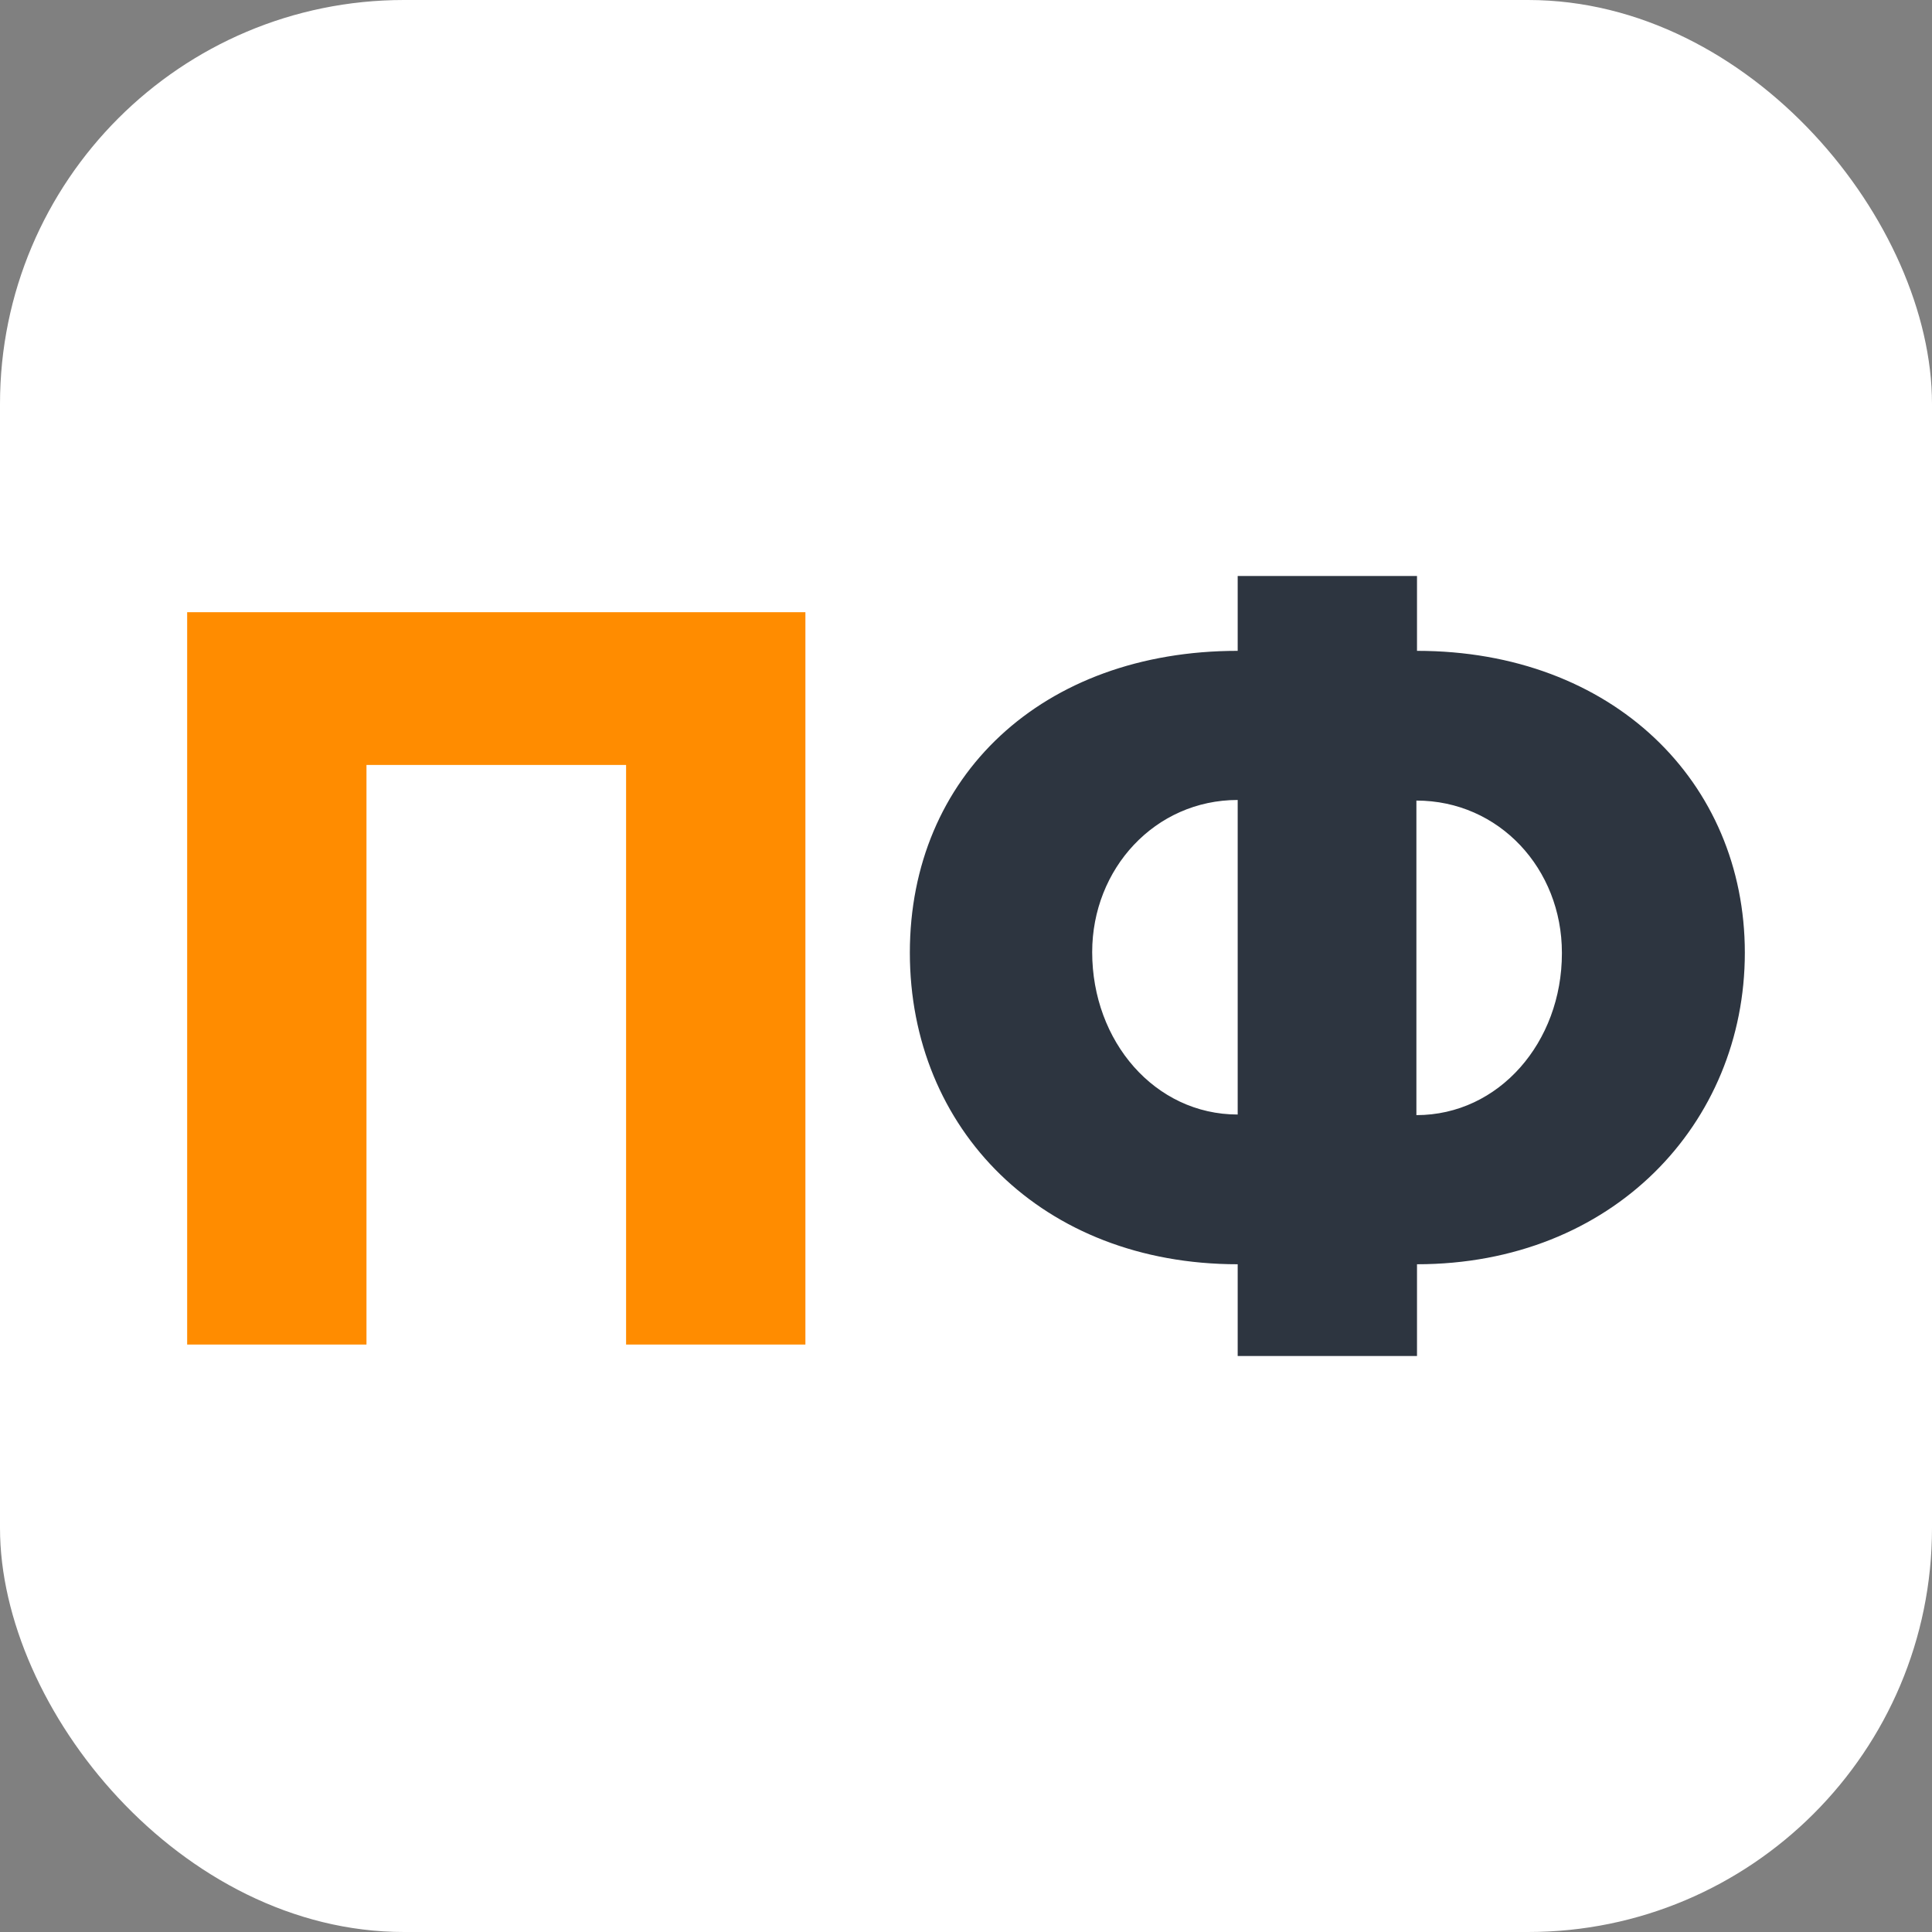
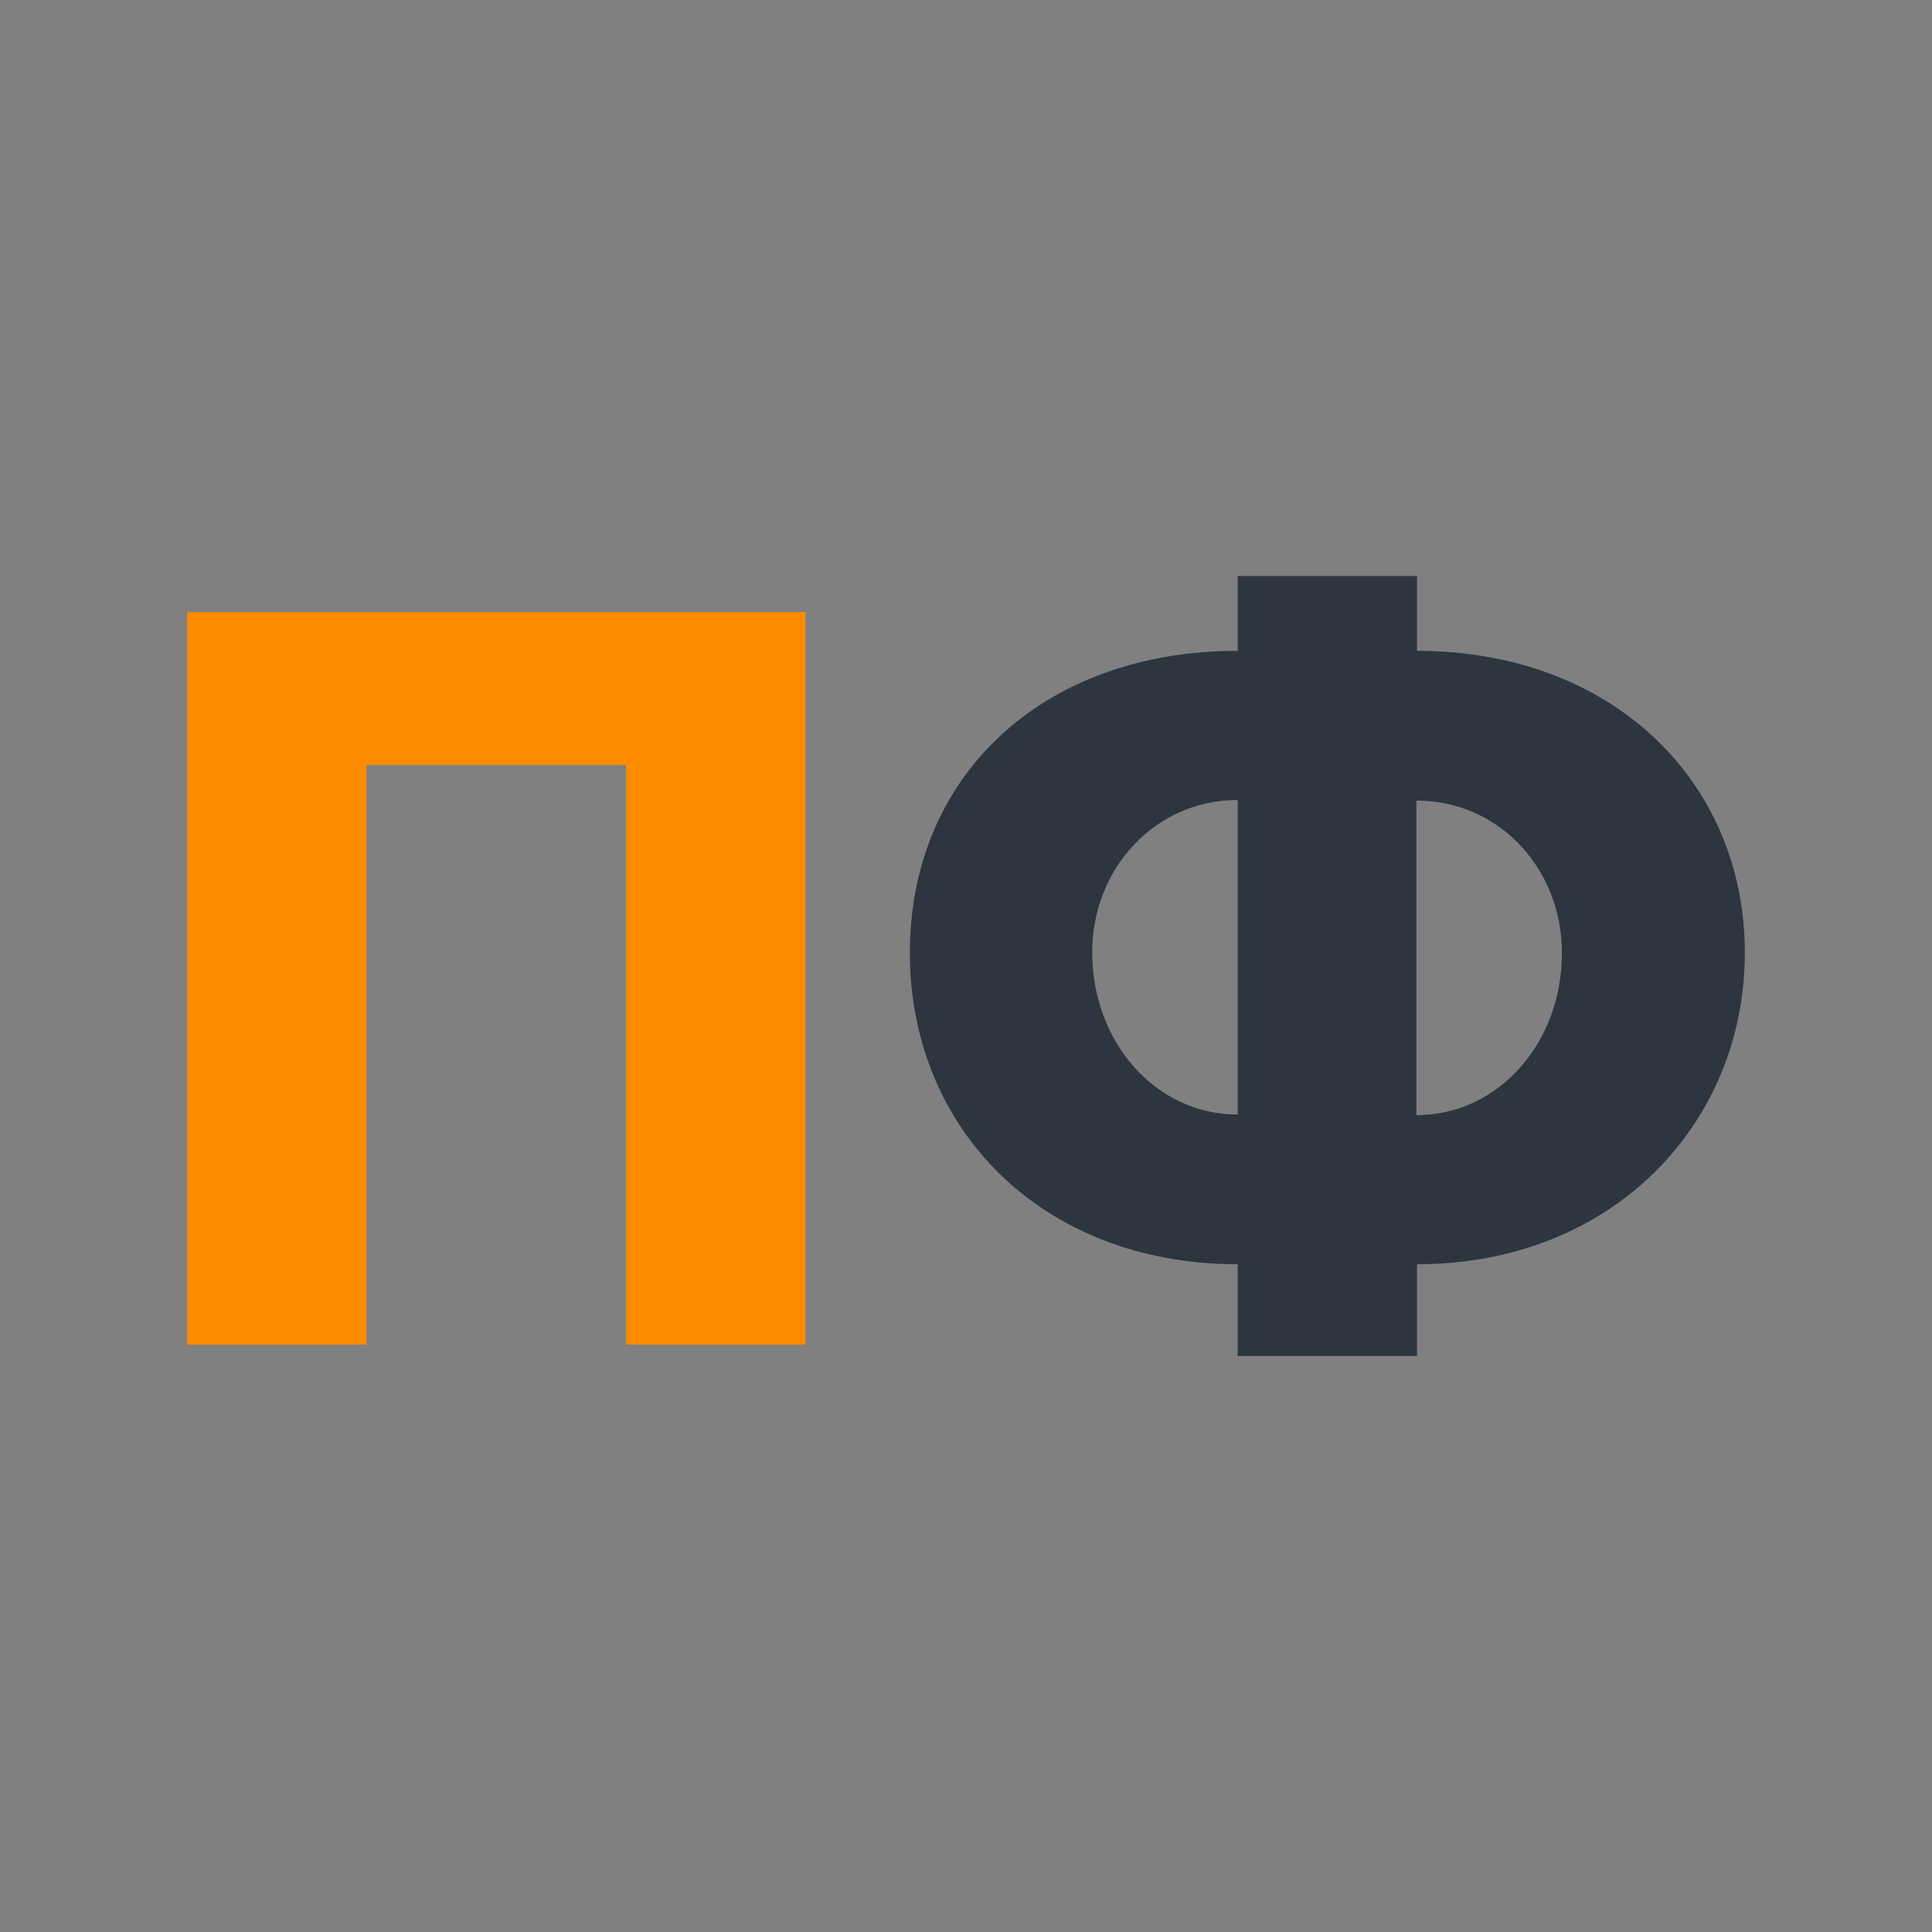
<svg xmlns="http://www.w3.org/2000/svg" id="Layer_1" viewBox="0 0 32 32">
  <rect x="0" y="0" width="32" height="32" fill="#808080" stroke="none" />
  <defs>
    <style>.cls-1{fill:#ff8c00;}.cls-1,.cls-2,.cls-3{stroke-width:0px;}.cls-2{fill:#2d3540;}.cls-3{fill:#fff;}</style>
  </defs>
-   <rect class="cls-3" width="32" height="32" rx="6.69" ry="6.69" />
-   <path class="cls-1" d="M3.1,10.14h10.24v12.13h-2.97v-9.6h-4.3v9.6h-2.97v-12.12Z" />
+   <path class="cls-1" d="M3.1,10.14h10.24v12.13h-2.97v-9.6h-4.3v9.6h-2.97Z" />
  <path class="cls-2" d="M20.5,10.78v-1.24h2.97v1.24c3.24,0,5.43,2.17,5.43,5s-2.19,5.16-5.43,5.16v1.52h-2.97v-1.52c-3.24,0-5.43-2.24-5.43-5.16s2.19-5,5.43-5ZM20.5,18.46v-5.21c-1.37,0-2.41,1.14-2.41,2.52,0,1.48,1.04,2.69,2.41,2.69ZM25.87,15.78c0-1.39-1.04-2.52-2.41-2.52v5.21c1.37,0,2.41-1.21,2.41-2.68Z" />
</svg>